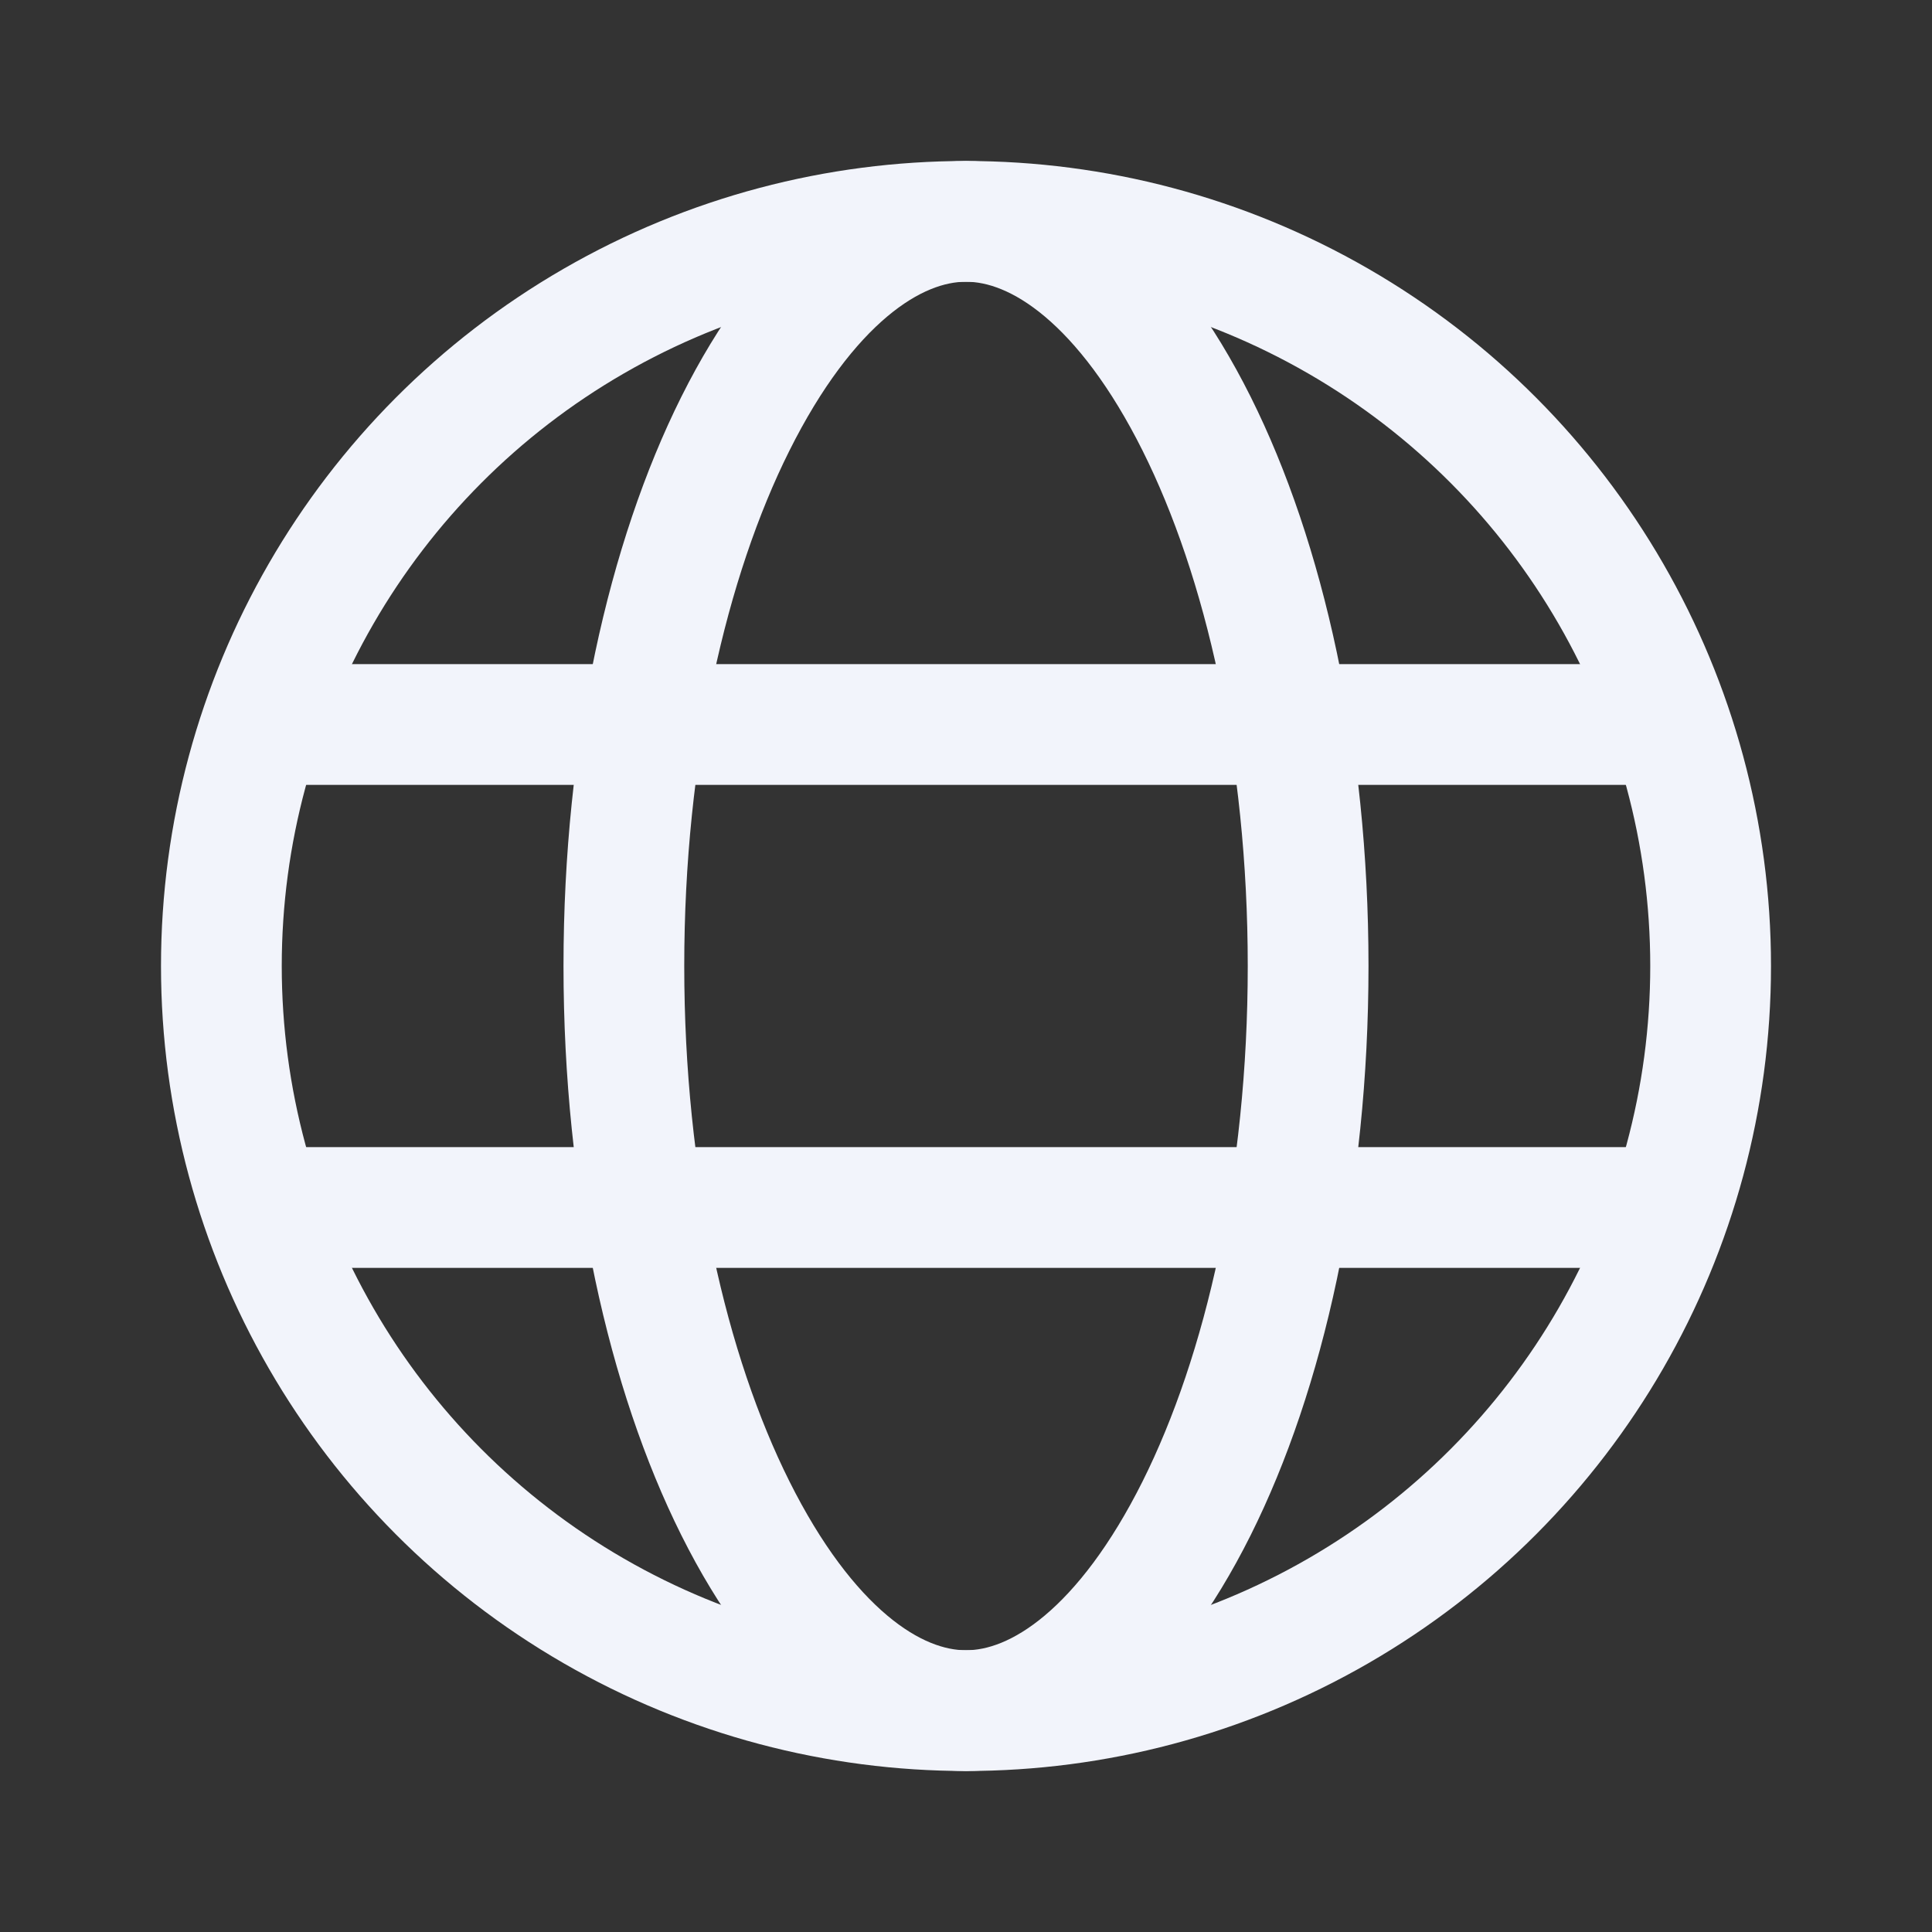
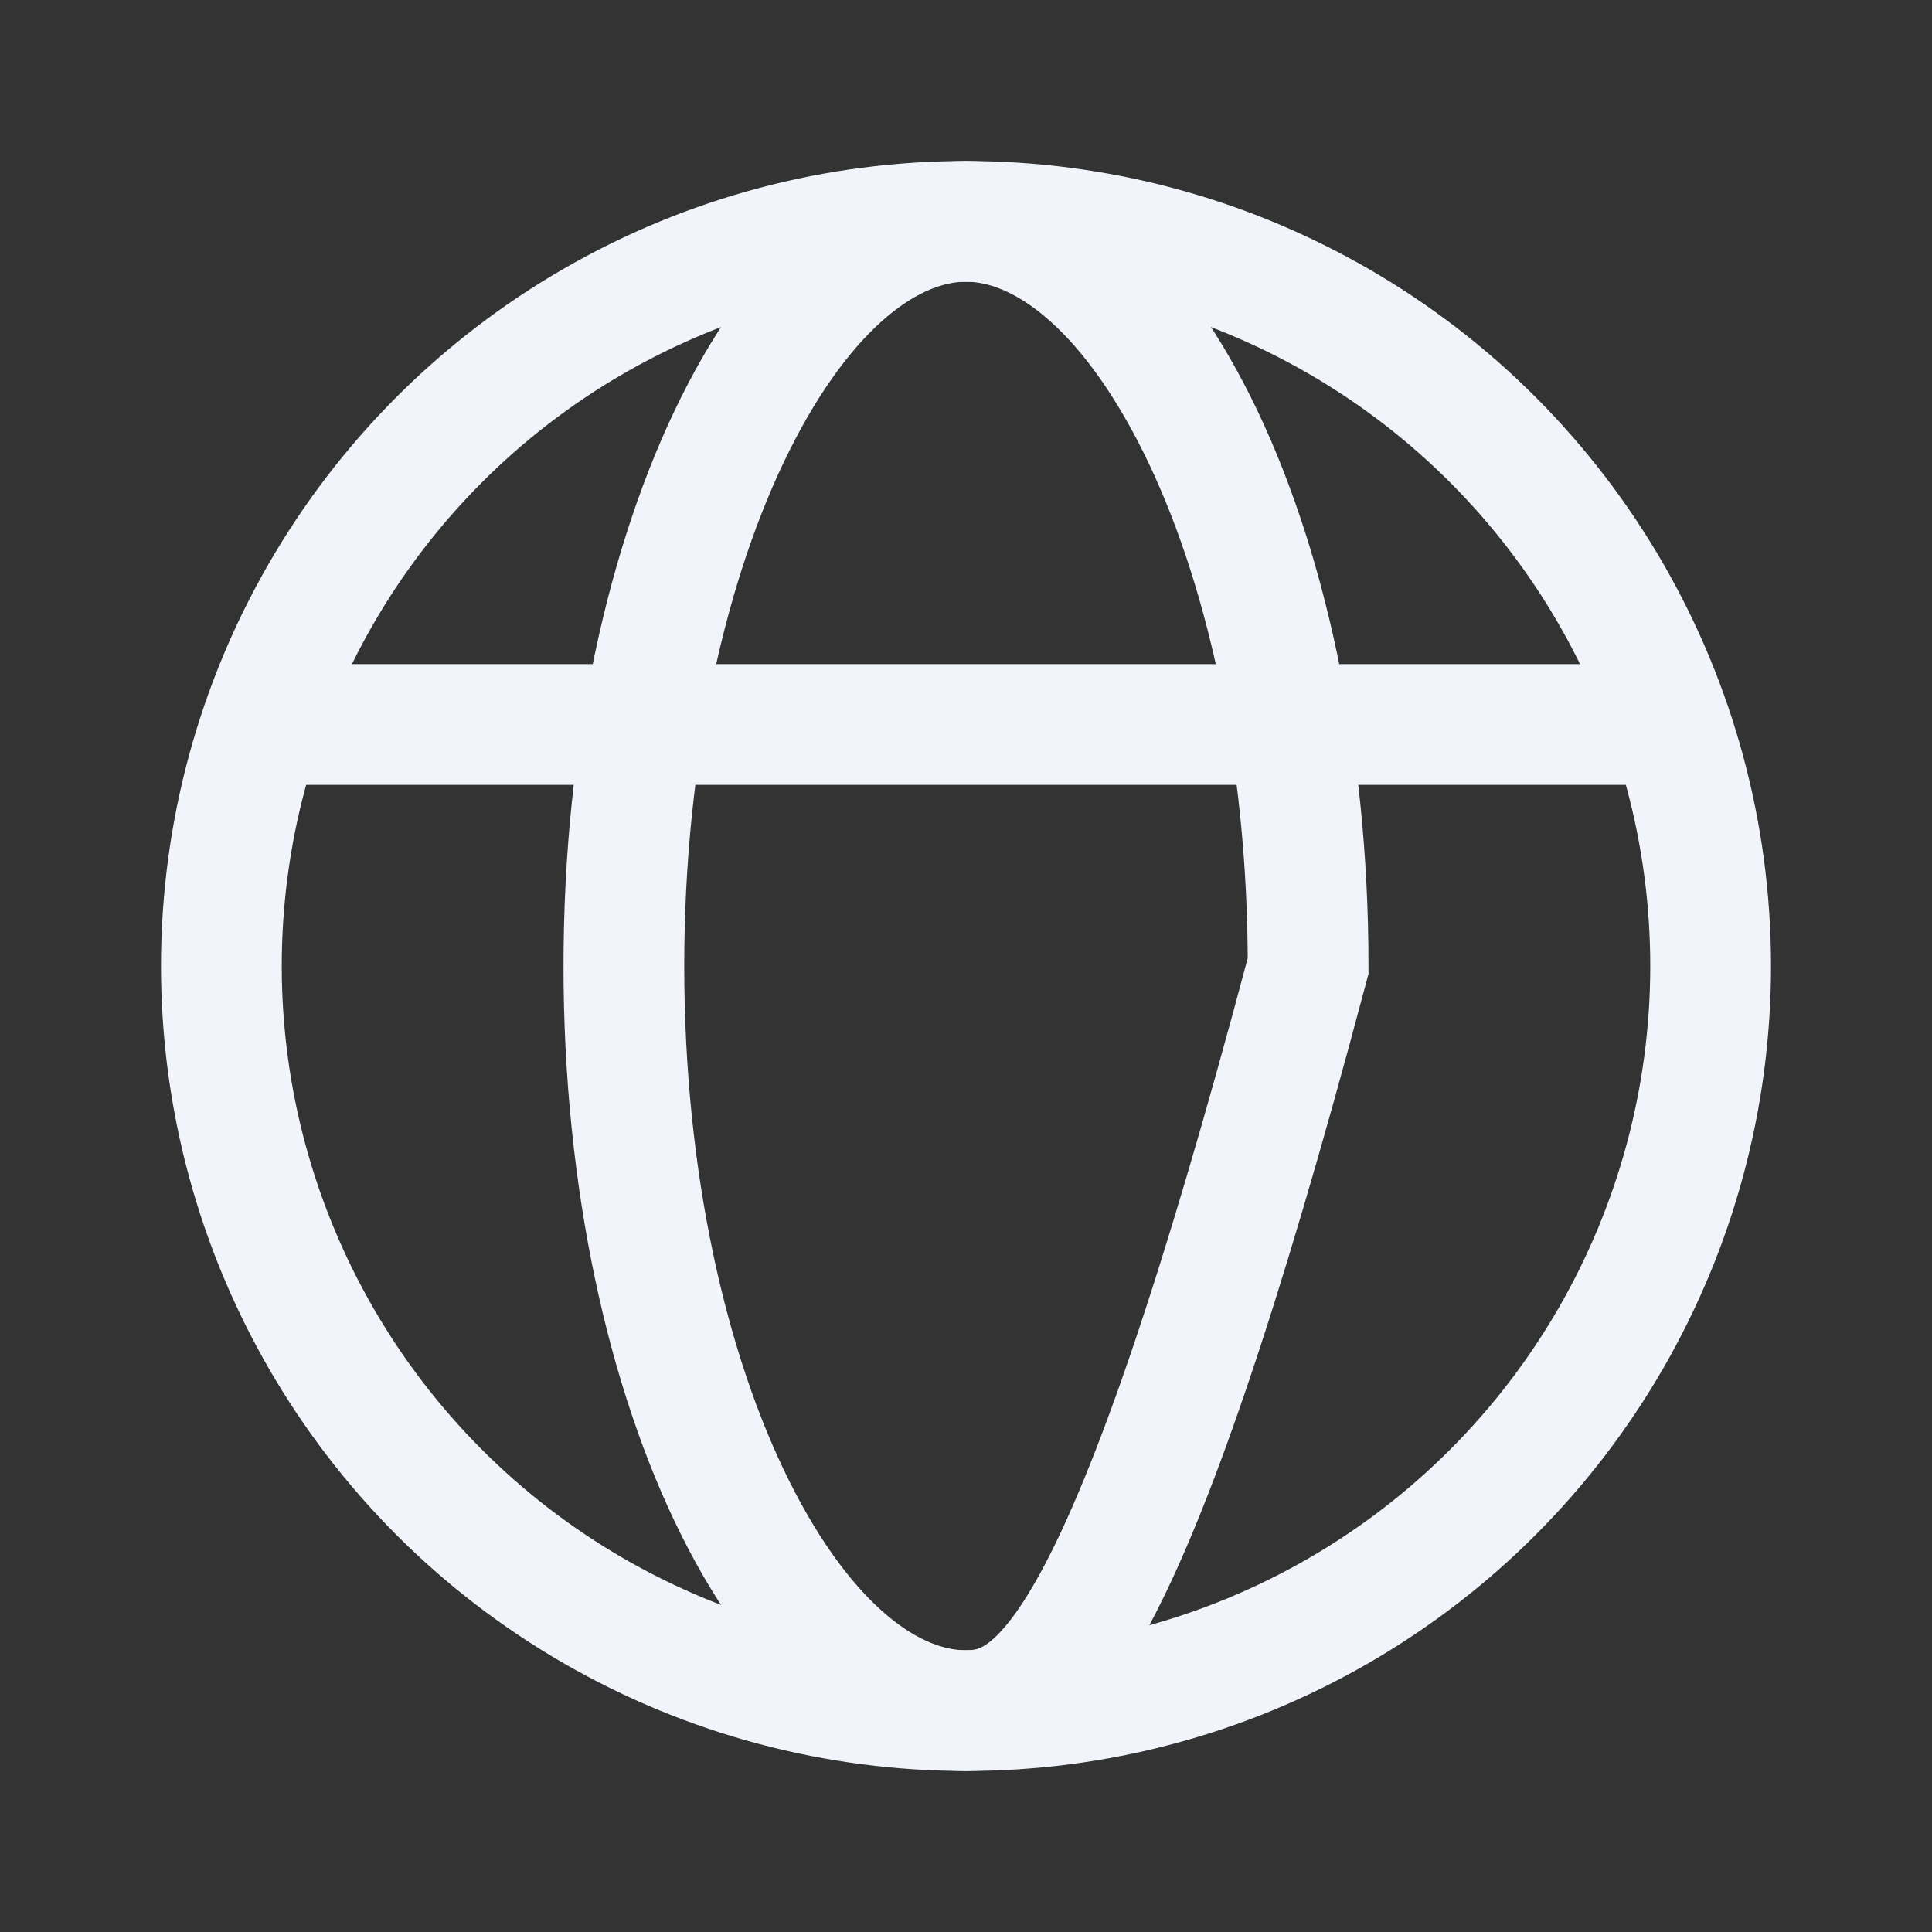
<svg xmlns="http://www.w3.org/2000/svg" width="24" height="24" viewBox="0 0 24 24" fill="none">
  <rect x="0" y="0" width="24" height="24" fill="#333333" stroke="none" />
  <circle cx="12" cy="12" r="9.25" stroke="#F2F4FB" stroke-width="1.5" />
-   <path d="M16.25 12C16.25 14.67 15.707 17.051 14.865 18.736C14 20.466 12.944 21.25 12 21.25C11.056 21.25 10 20.466 9.135 18.736C8.293 17.051 7.75 14.67 7.75 12C7.75 9.33 8.293 6.949 9.135 5.264C10 3.534 11.056 2.75 12 2.75C12.944 2.75 14 3.534 14.865 5.264C15.707 6.949 16.25 9.33 16.25 12Z" stroke="#F2F4FB" stroke-width="1.5" />
+   <path d="M16.25 12C14 20.466 12.944 21.25 12 21.25C11.056 21.25 10 20.466 9.135 18.736C8.293 17.051 7.75 14.67 7.75 12C7.75 9.33 8.293 6.949 9.135 5.264C10 3.534 11.056 2.75 12 2.75C12.944 2.75 14 3.534 14.865 5.264C15.707 6.949 16.25 9.33 16.25 12Z" stroke="#F2F4FB" stroke-width="1.5" />
  <path d="M3.5 9H20.5" stroke="#F2F4FB" stroke-width="1.5" stroke-linecap="square" />
-   <path d="M3.5 15H20.5" stroke="#F2F4FB" stroke-width="1.5" stroke-linecap="square" />
</svg>